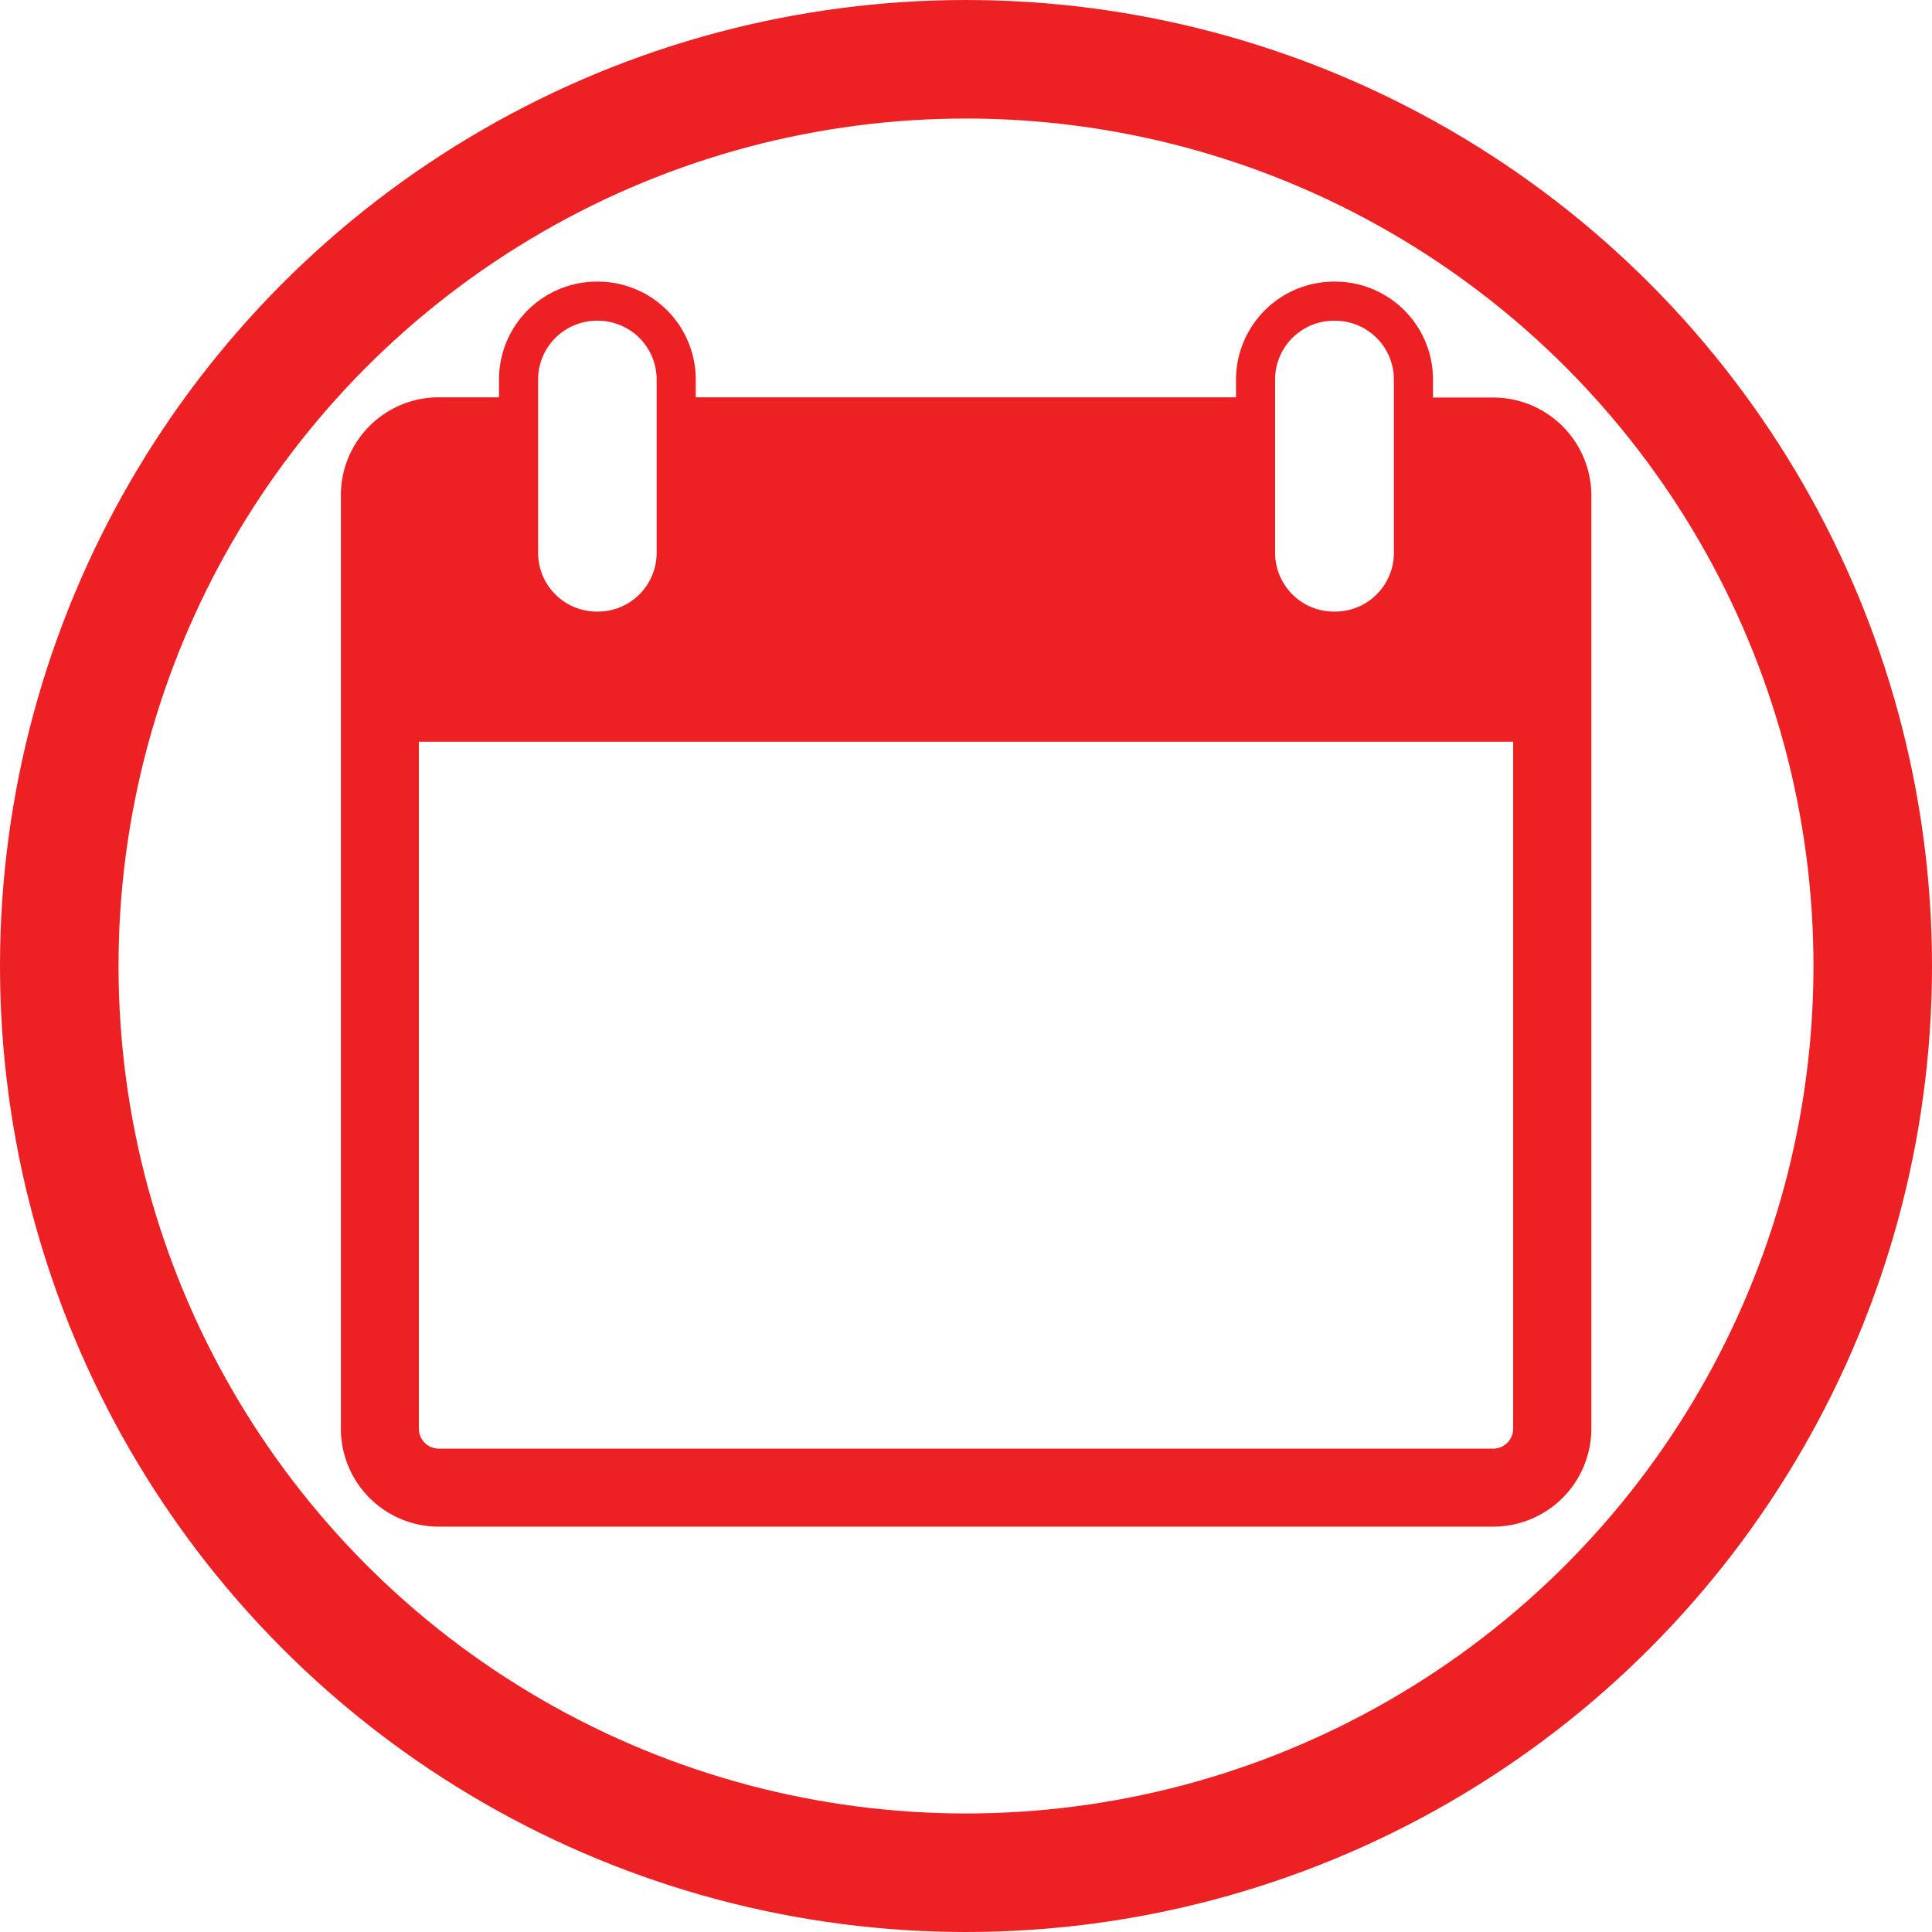
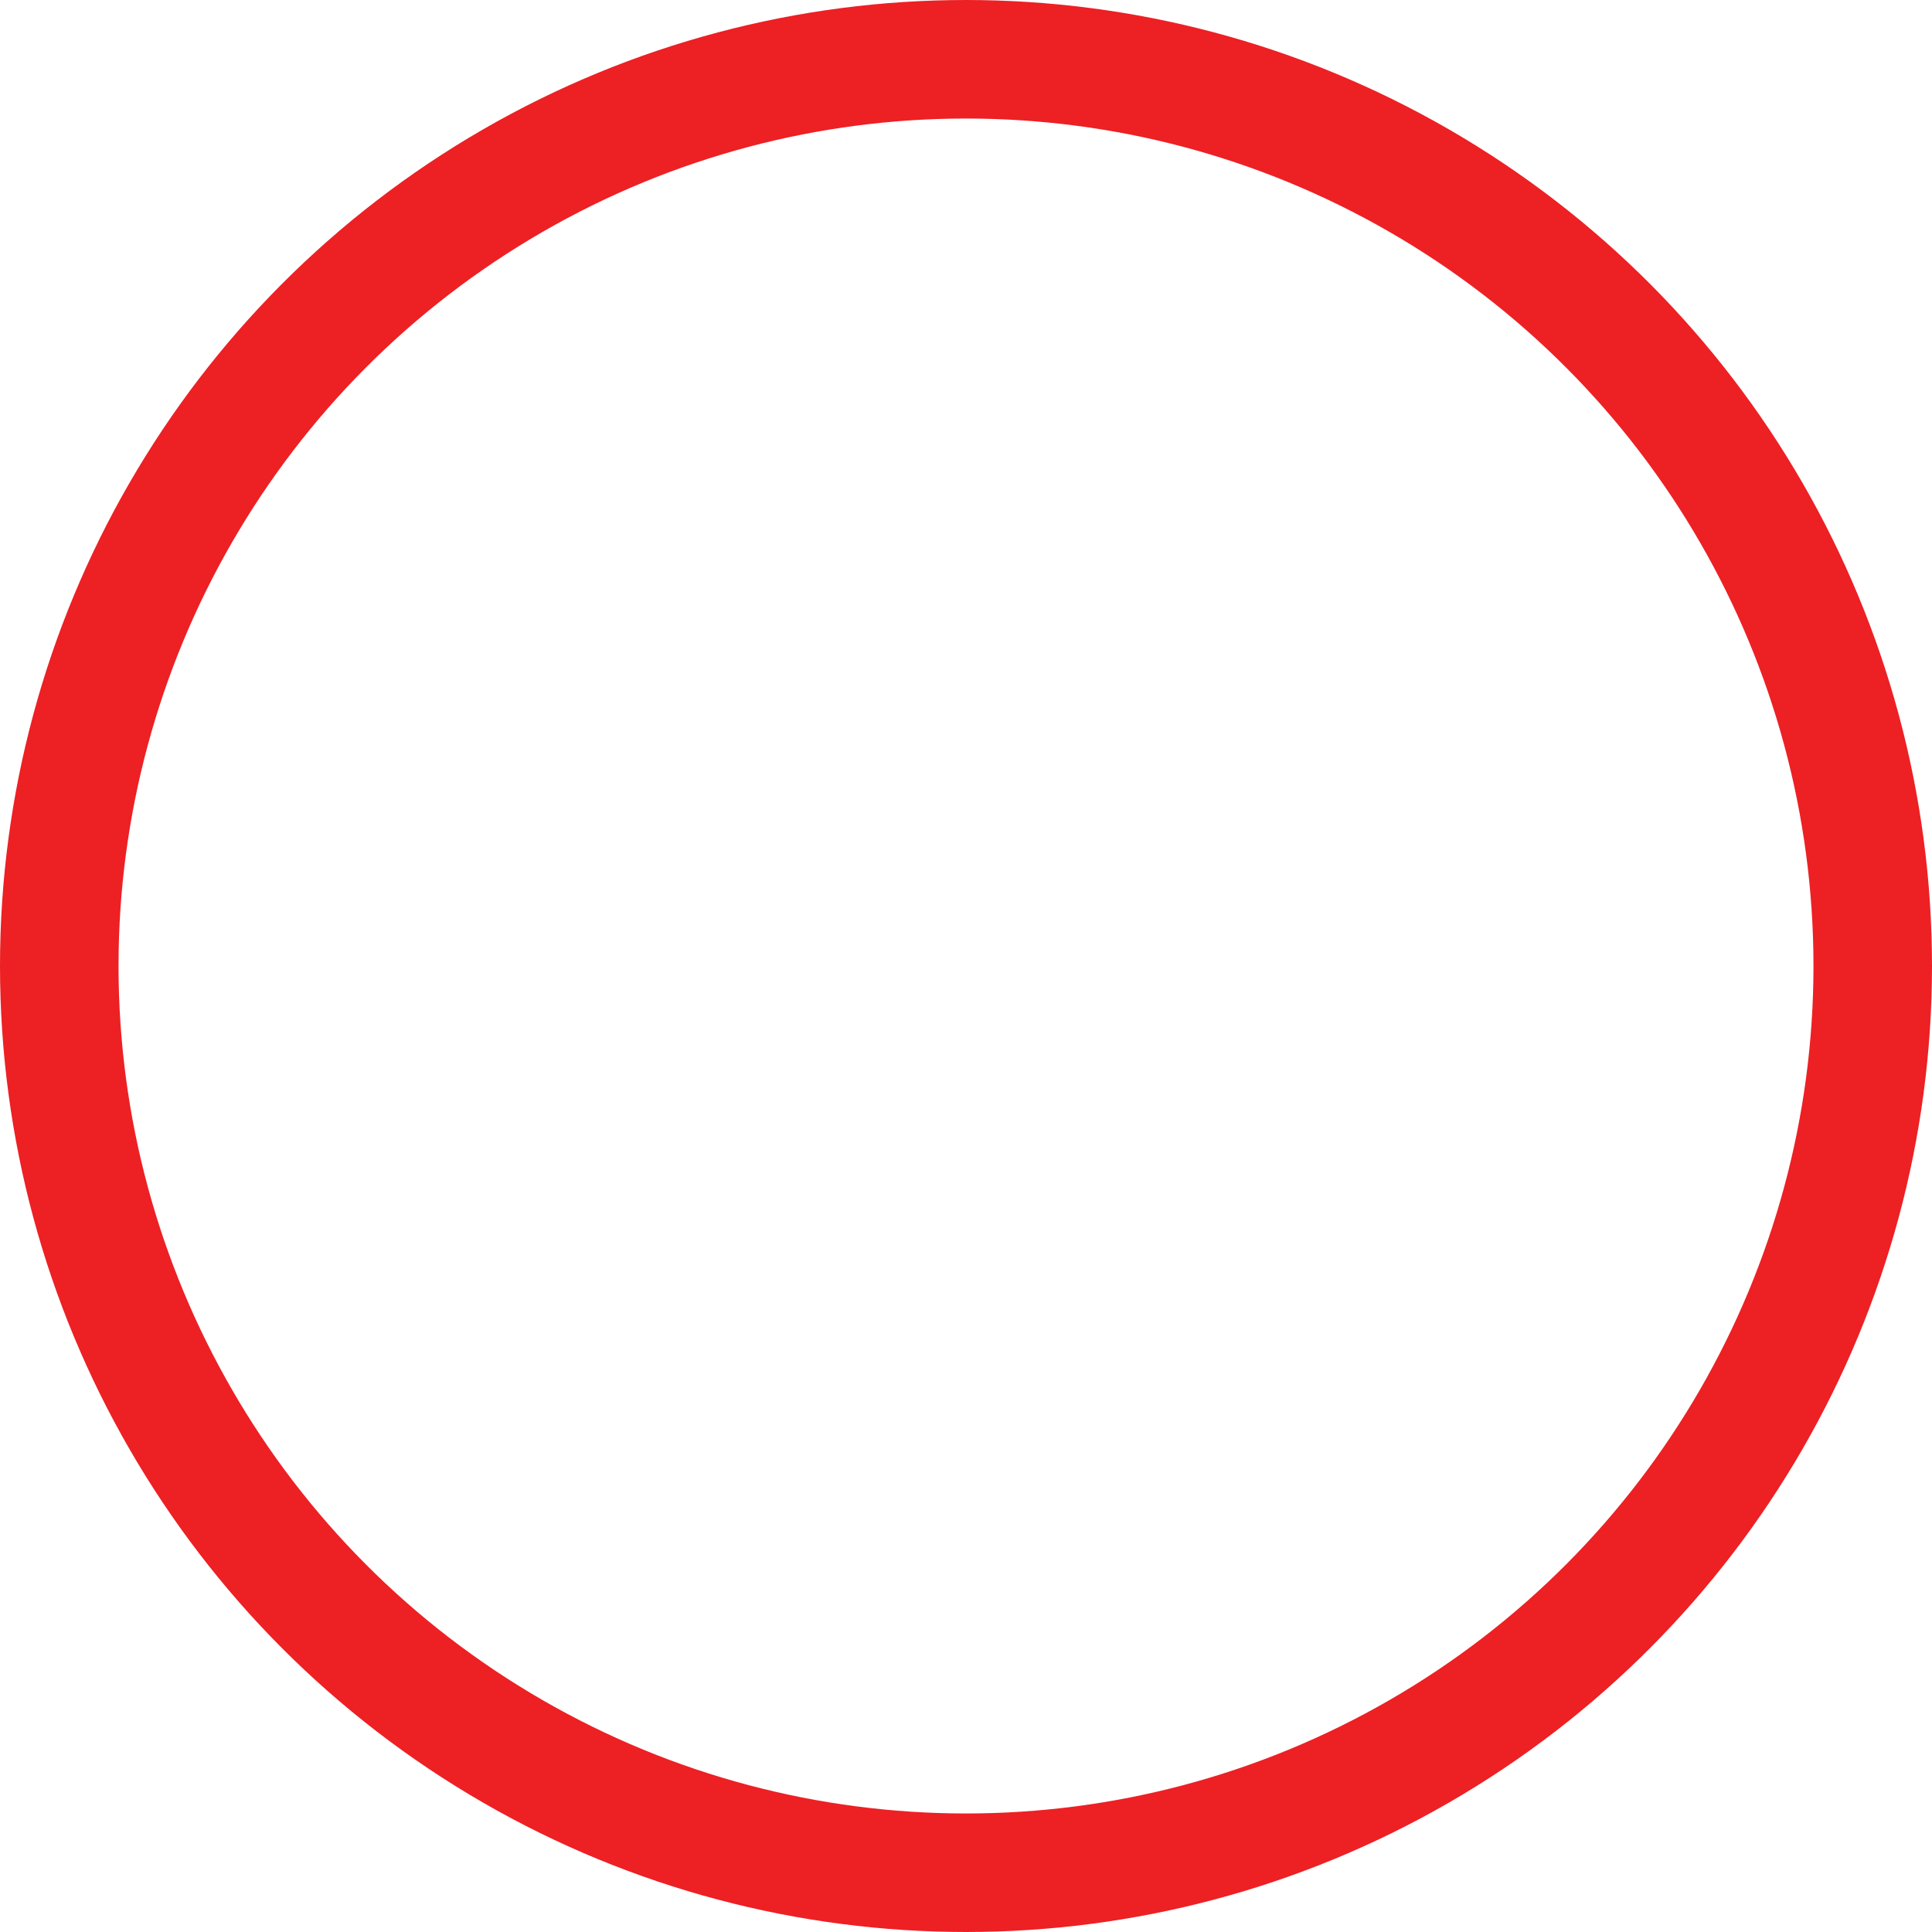
<svg xmlns="http://www.w3.org/2000/svg" viewBox="0 0 81.5 81.5">
  <defs>
    <style>.cls-1{fill:none;stroke:#ed2024;stroke-miterlimit:10;stroke-width:5px;}.cls-2{fill:#ed2024;}</style>
  </defs>
  <title>cri_date</title>
  <g id="Layer_2" data-name="Layer 2">
    <g id="Layer_1-2" data-name="Layer 1">
      <circle class="cls-1" cx="40.75" cy="40.75" r="38.25" />
      <g id="Calendar">
-         <path class="cls-2" d="M63,16.77H60.45V16a4.13,4.13,0,0,0-4.12-4.12h-.06A4.14,4.14,0,0,0,52.14,16v.76H29.35V16a4.13,4.13,0,0,0-4.12-4.12h-.06A4.13,4.13,0,0,0,21.05,16v.76H18.5a4.13,4.13,0,0,0-4.12,4.12v39.4a4.13,4.13,0,0,0,4.12,4.12H63a4.14,4.14,0,0,0,4.13-4.12V20.89A4.14,4.14,0,0,0,63,16.77ZM53.79,16a2.48,2.48,0,0,1,2.48-2.47h.06A2.48,2.48,0,0,1,58.8,16v7.33a2.48,2.48,0,0,1-2.47,2.47h-.06a2.48,2.48,0,0,1-2.48-2.47ZM22.7,16a2.48,2.48,0,0,1,2.47-2.47h.06A2.48,2.48,0,0,1,27.7,16v7.33a2.48,2.48,0,0,1-2.47,2.47h-.06a2.48,2.48,0,0,1-2.47-2.47ZM63,61.11H18.5a.84.84,0,0,1-.83-.82v-29H63.83v29A.84.84,0,0,1,63,61.11Z" />
-       </g>
+         </g>
    </g>
  </g>
</svg>